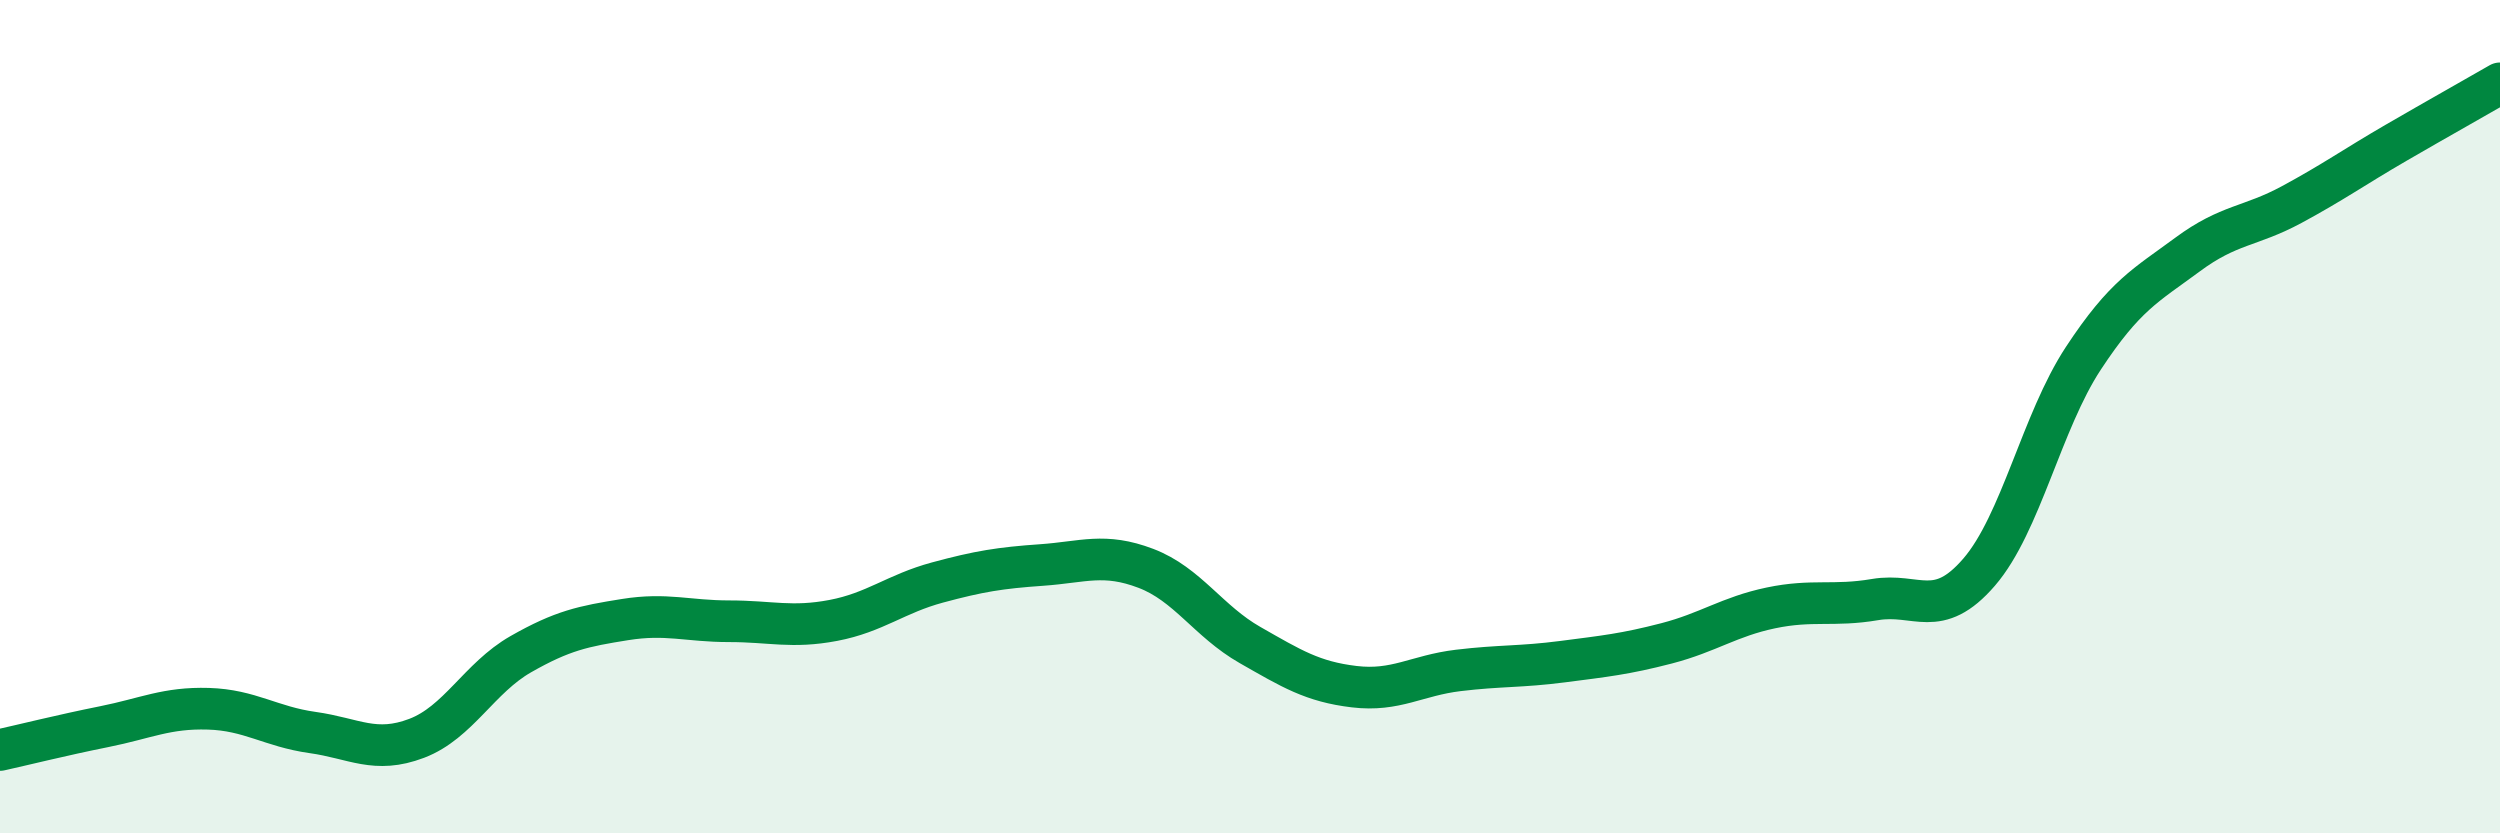
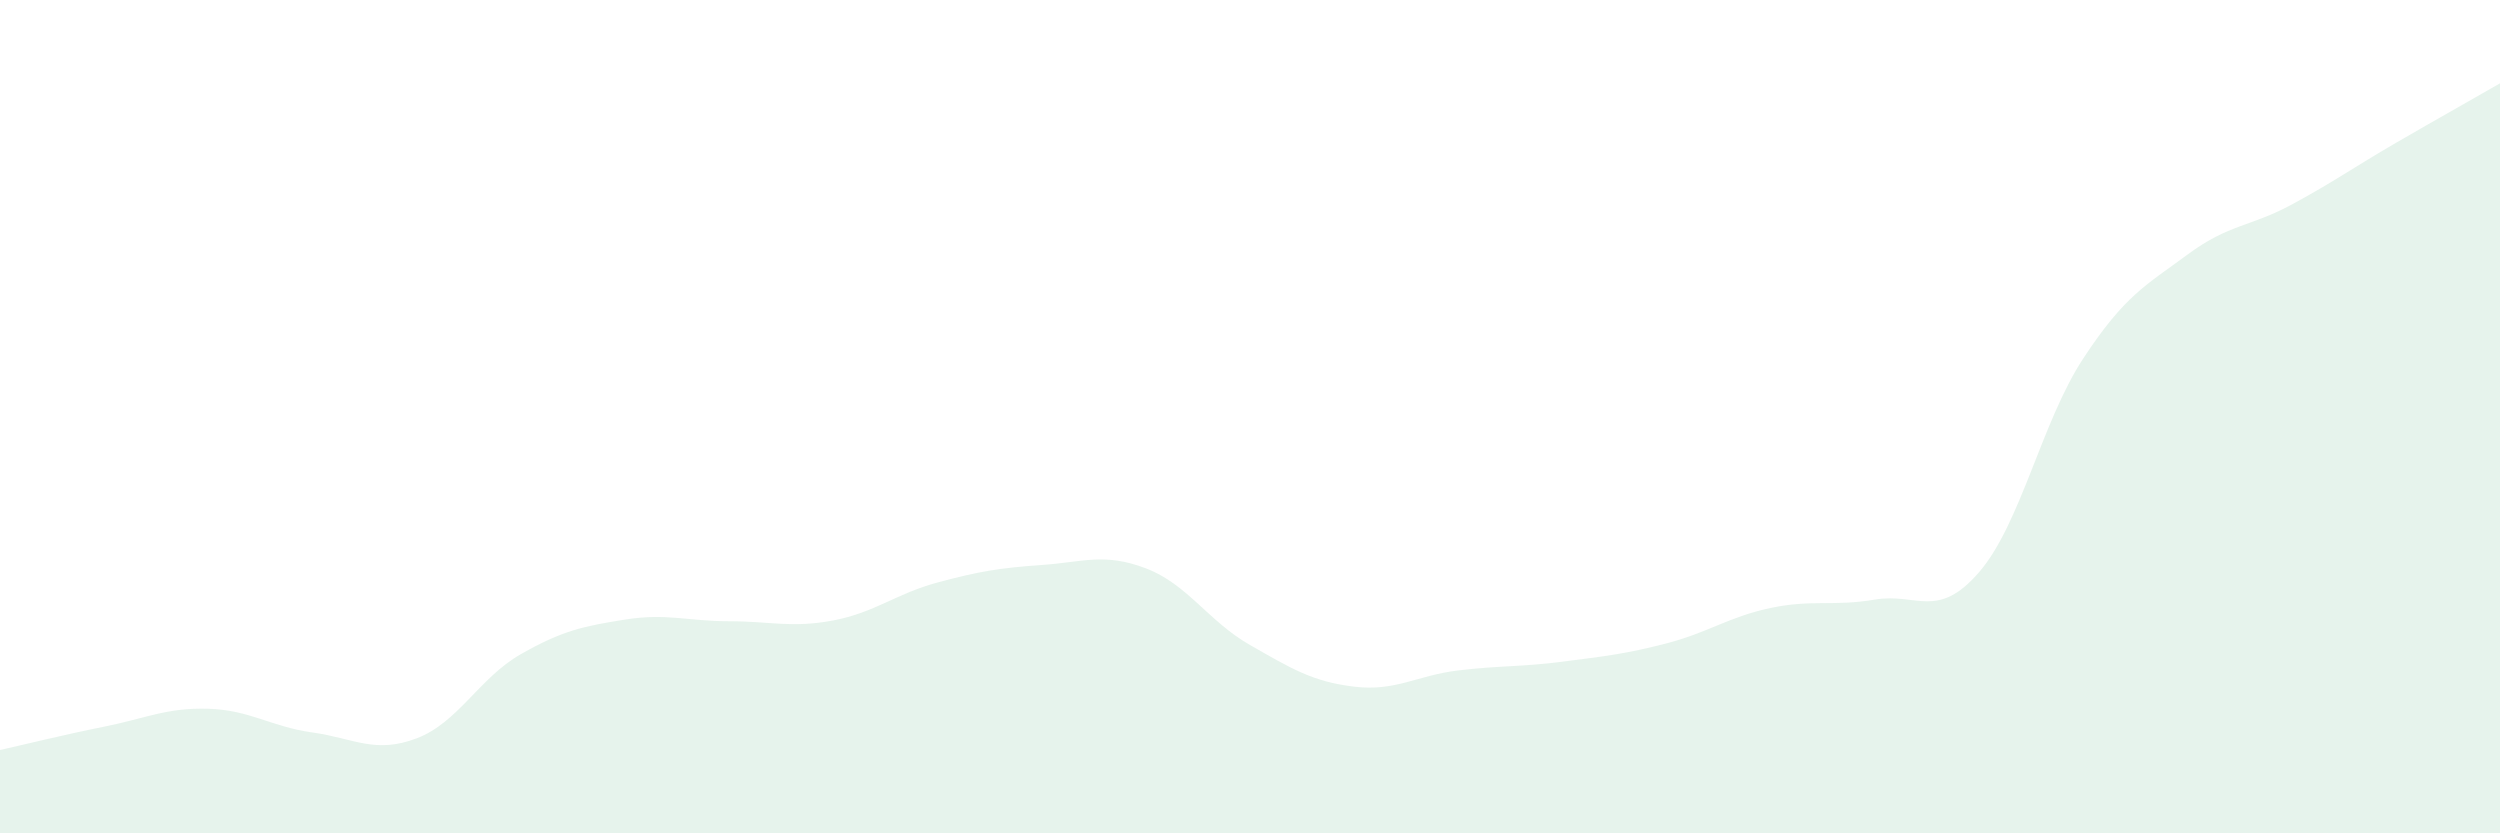
<svg xmlns="http://www.w3.org/2000/svg" width="60" height="20" viewBox="0 0 60 20">
  <path d="M 0,18 C 0.5,17.89 1.5,17.64 2.5,17.44 C 3.5,17.24 4,16.98 5,17.01 C 6,17.04 6.5,17.44 7.5,17.58 C 8.5,17.72 9,18.1 10,17.72 C 11,17.34 11.5,16.27 12.5,15.7 C 13.5,15.13 14,15.03 15,14.87 C 16,14.71 16.5,14.91 17.5,14.91 C 18.5,14.91 19,15.08 20,14.89 C 21,14.7 21.5,14.25 22.5,13.98 C 23.5,13.71 24,13.63 25,13.56 C 26,13.49 26.5,13.26 27.5,13.64 C 28.5,14.02 29,14.91 30,15.48 C 31,16.05 31.5,16.36 32.5,16.48 C 33.5,16.6 34,16.21 35,16.09 C 36,15.97 36.5,16.01 37.5,15.88 C 38.5,15.75 39,15.7 40,15.44 C 41,15.18 41.5,14.8 42.5,14.59 C 43.5,14.38 44,14.56 45,14.39 C 46,14.22 46.5,14.89 47.5,13.73 C 48.5,12.57 49,10.12 50,8.6 C 51,7.08 51.5,6.85 52.5,6.11 C 53.5,5.37 54,5.45 55,4.91 C 56,4.37 56.5,4.01 57.5,3.43 C 58.5,2.85 59.5,2.29 60,2L60 20L0 20Z" fill="#008740" opacity="0.1" stroke-linecap="round" stroke-linejoin="round" />
-   <path d="M 0,18 C 0.5,17.89 1.5,17.64 2.5,17.44 C 3.5,17.24 4,16.98 5,17.01 C 6,17.04 6.5,17.44 7.5,17.58 C 8.5,17.72 9,18.1 10,17.72 C 11,17.34 11.5,16.27 12.5,15.7 C 13.5,15.13 14,15.03 15,14.87 C 16,14.71 16.5,14.91 17.5,14.91 C 18.5,14.91 19,15.08 20,14.89 C 21,14.7 21.5,14.25 22.5,13.98 C 23.5,13.71 24,13.63 25,13.56 C 26,13.49 26.5,13.26 27.5,13.64 C 28.5,14.02 29,14.91 30,15.48 C 31,16.05 31.5,16.36 32.5,16.48 C 33.5,16.6 34,16.21 35,16.09 C 36,15.97 36.5,16.01 37.5,15.88 C 38.5,15.75 39,15.7 40,15.44 C 41,15.18 41.5,14.8 42.5,14.59 C 43.5,14.38 44,14.56 45,14.39 C 46,14.22 46.5,14.89 47.5,13.73 C 48.5,12.57 49,10.12 50,8.6 C 51,7.08 51.5,6.85 52.5,6.11 C 53.5,5.37 54,5.45 55,4.91 C 56,4.37 56.5,4.01 57.5,3.43 C 58.5,2.85 59.5,2.29 60,2" stroke="#008740" stroke-width="1" fill="none" stroke-linecap="round" stroke-linejoin="round" />
</svg>